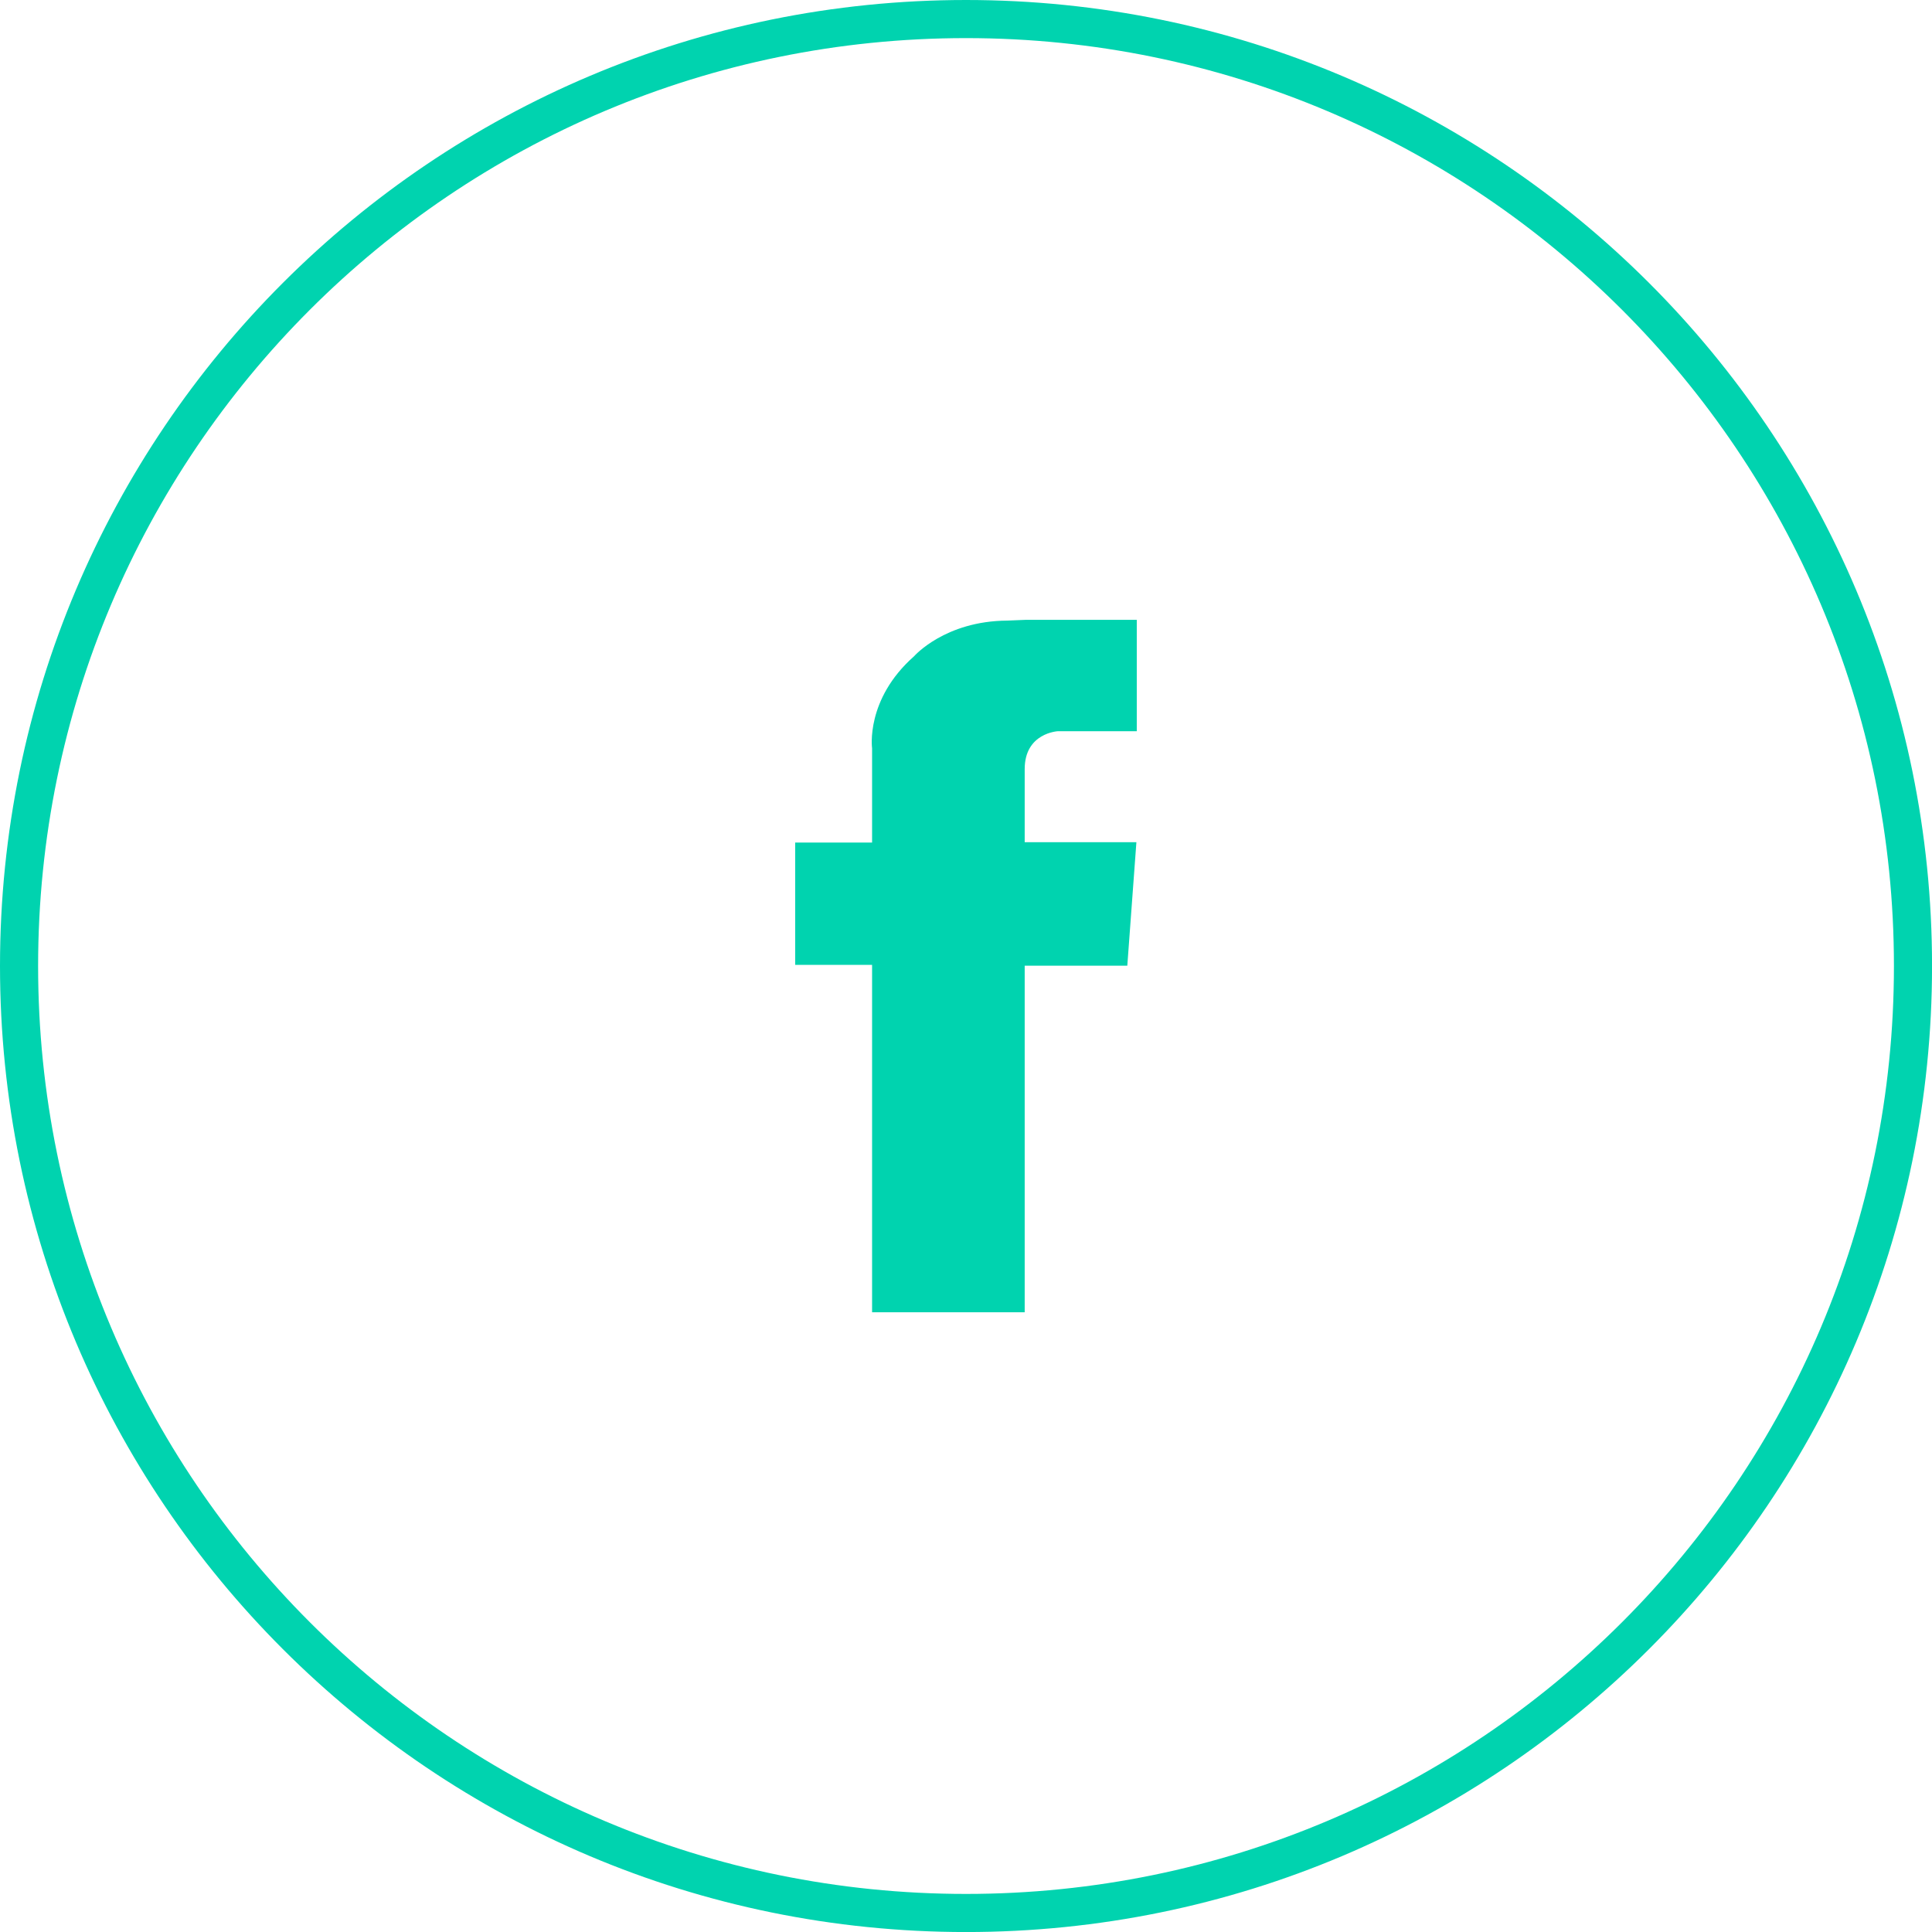
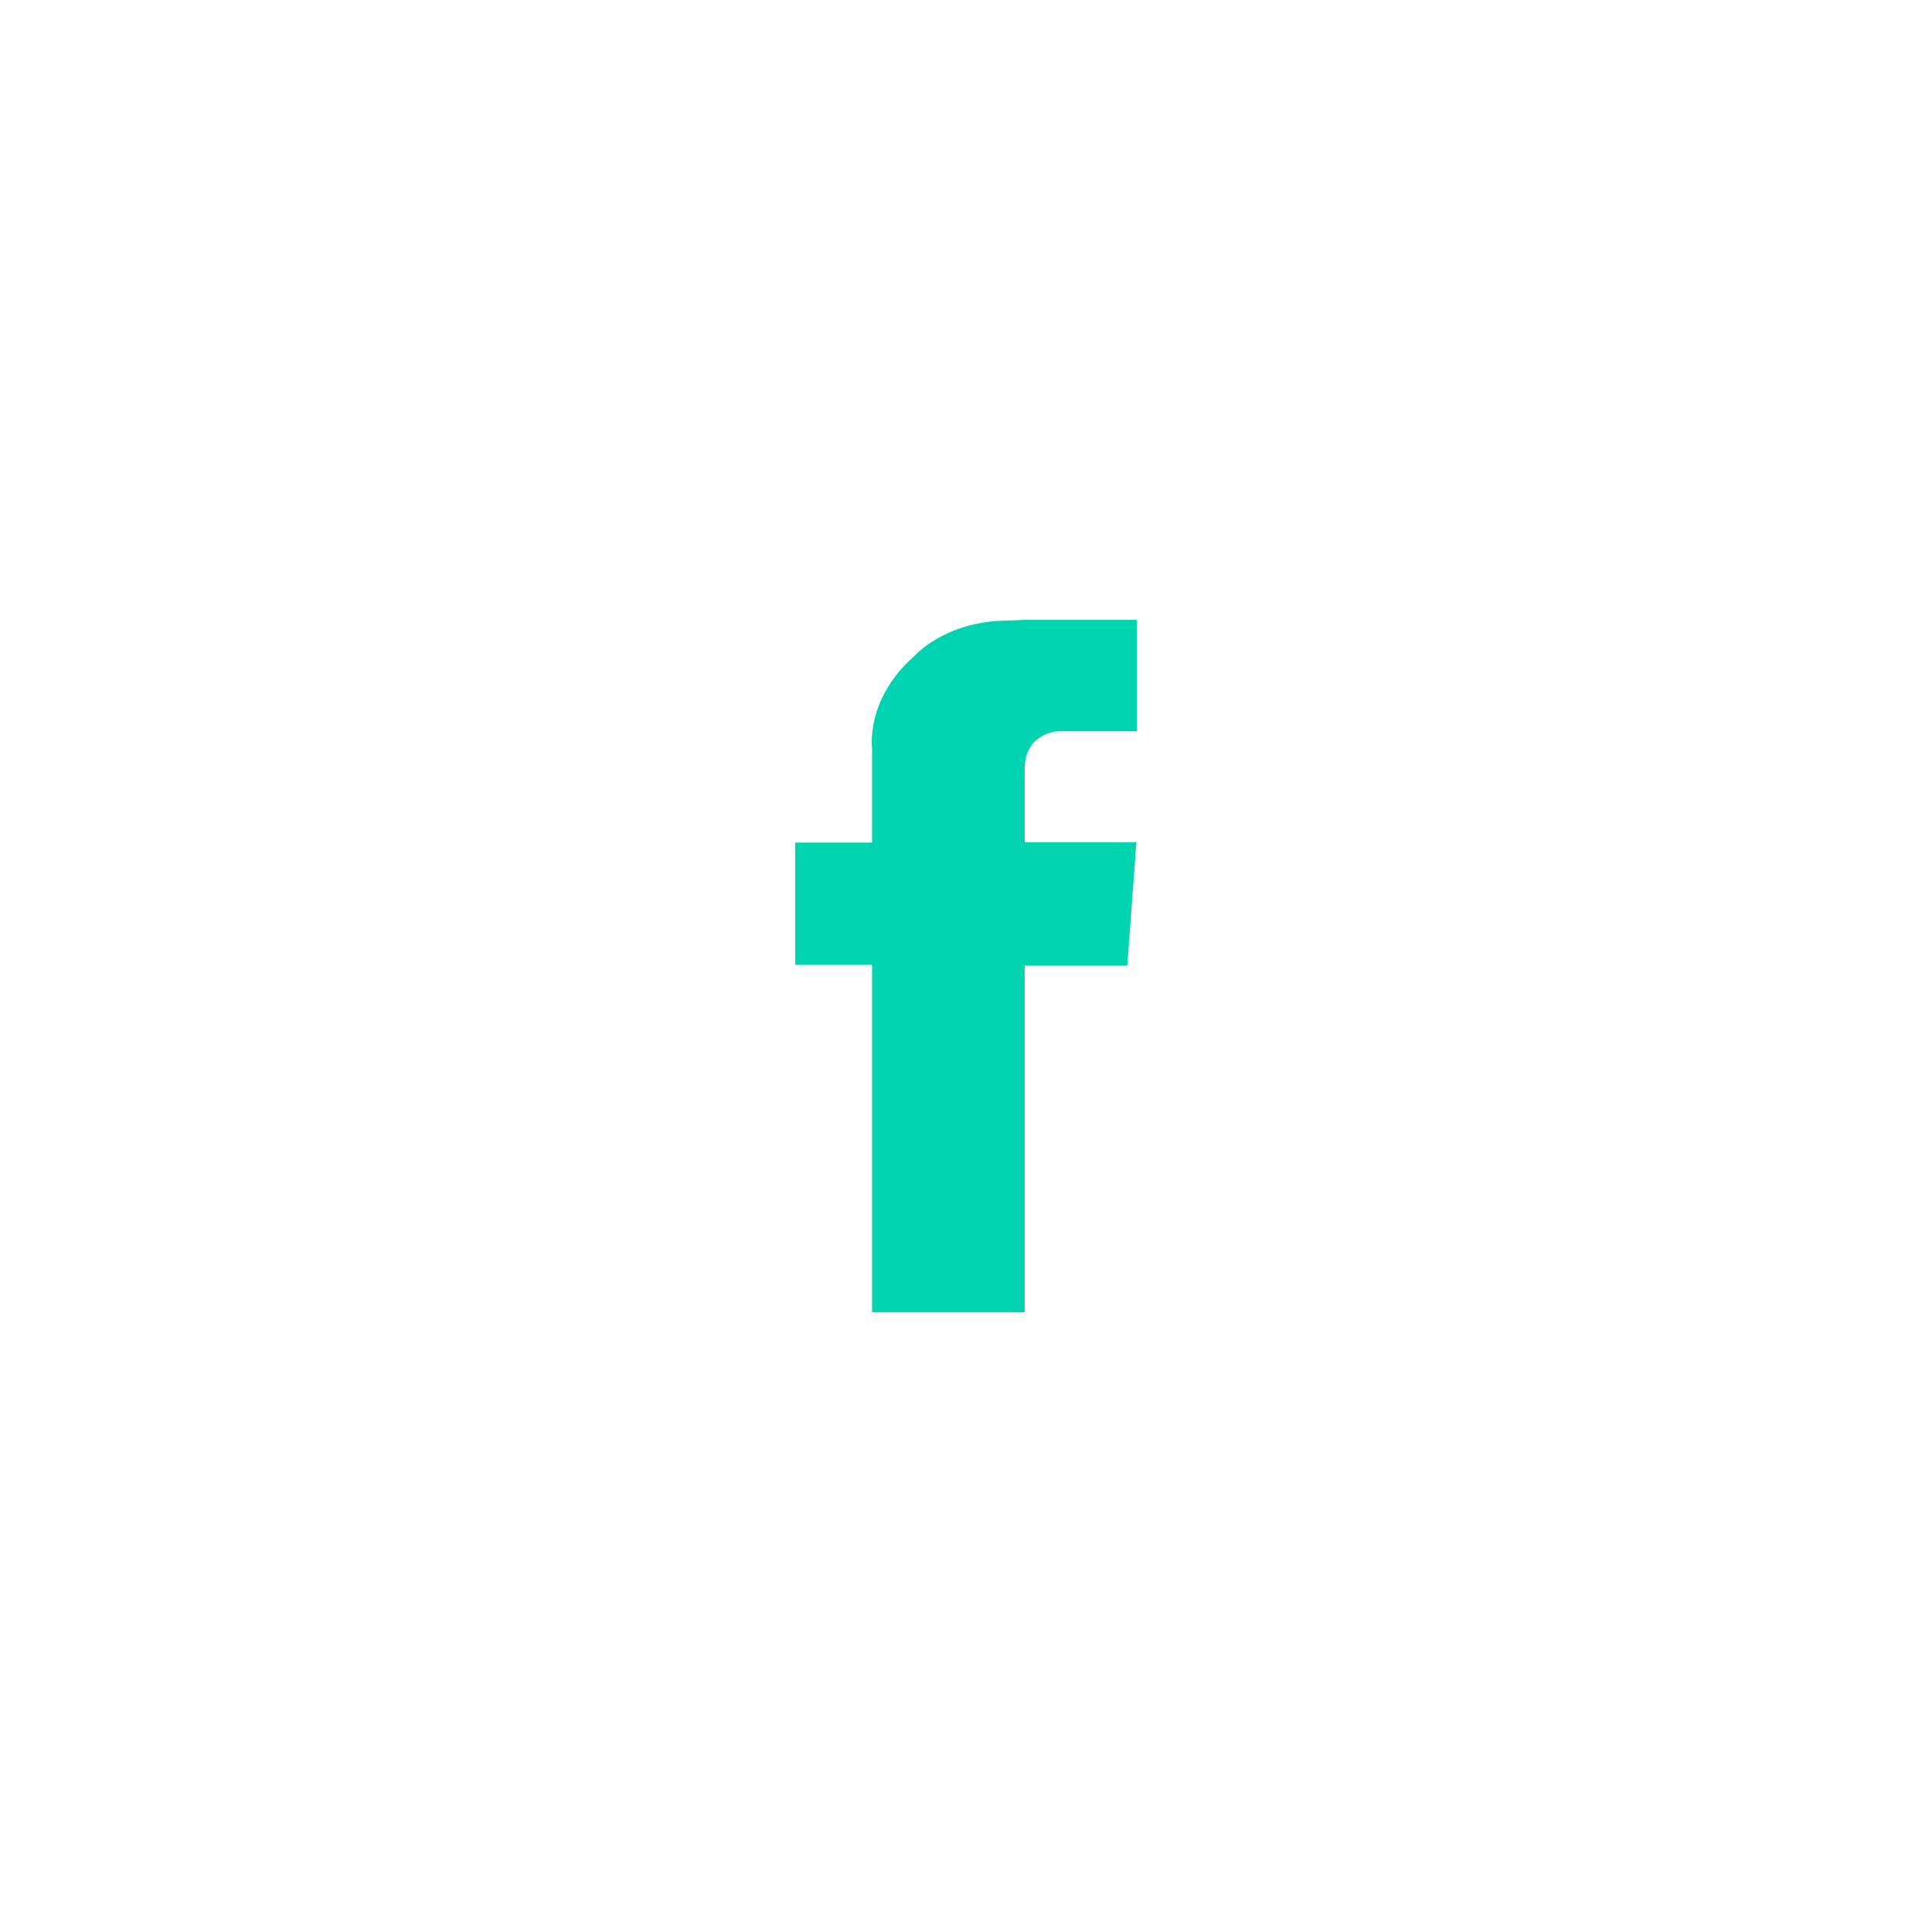
<svg xmlns="http://www.w3.org/2000/svg" version="1.1" id="Layer_1" x="0px" y="0px" width="51.005px" height="51.006px" viewBox="50.015 -5.499 51.005 51.006" enable-background="new 50.015 -5.499 51.005 51.006" xml:space="preserve">
  <g>
    <path fill="#00D3AF" d="M73.038,29.144v-9.17h-2.03v-3.229h2.03v-2.49c0,0-0.181-1.29,1.11-2.43c0,0,0.81-0.93,2.459-0.94   l0.48-0.02h2.939v2.94h-2.08c0,0-0.879,0.04-0.879,1v1.93h2.949l-0.24,3.26h-2.709v9.15H73.038z" />
-     <path fill-rule="evenodd" clip-rule="evenodd" fill="none" stroke="#00D3AF" stroke-width="1.006" stroke-linecap="round" stroke-linejoin="round" stroke-miterlimit="10" d="   M50.518,20.003c0-13.81,11.189-24.999,25-24.999c13.801,0,25,11.189,25,24.999c0,13.812-11.199,25.001-25,25.001   C61.707,45.004,50.518,33.815,50.518,20.003z" />
  </g>
</svg>